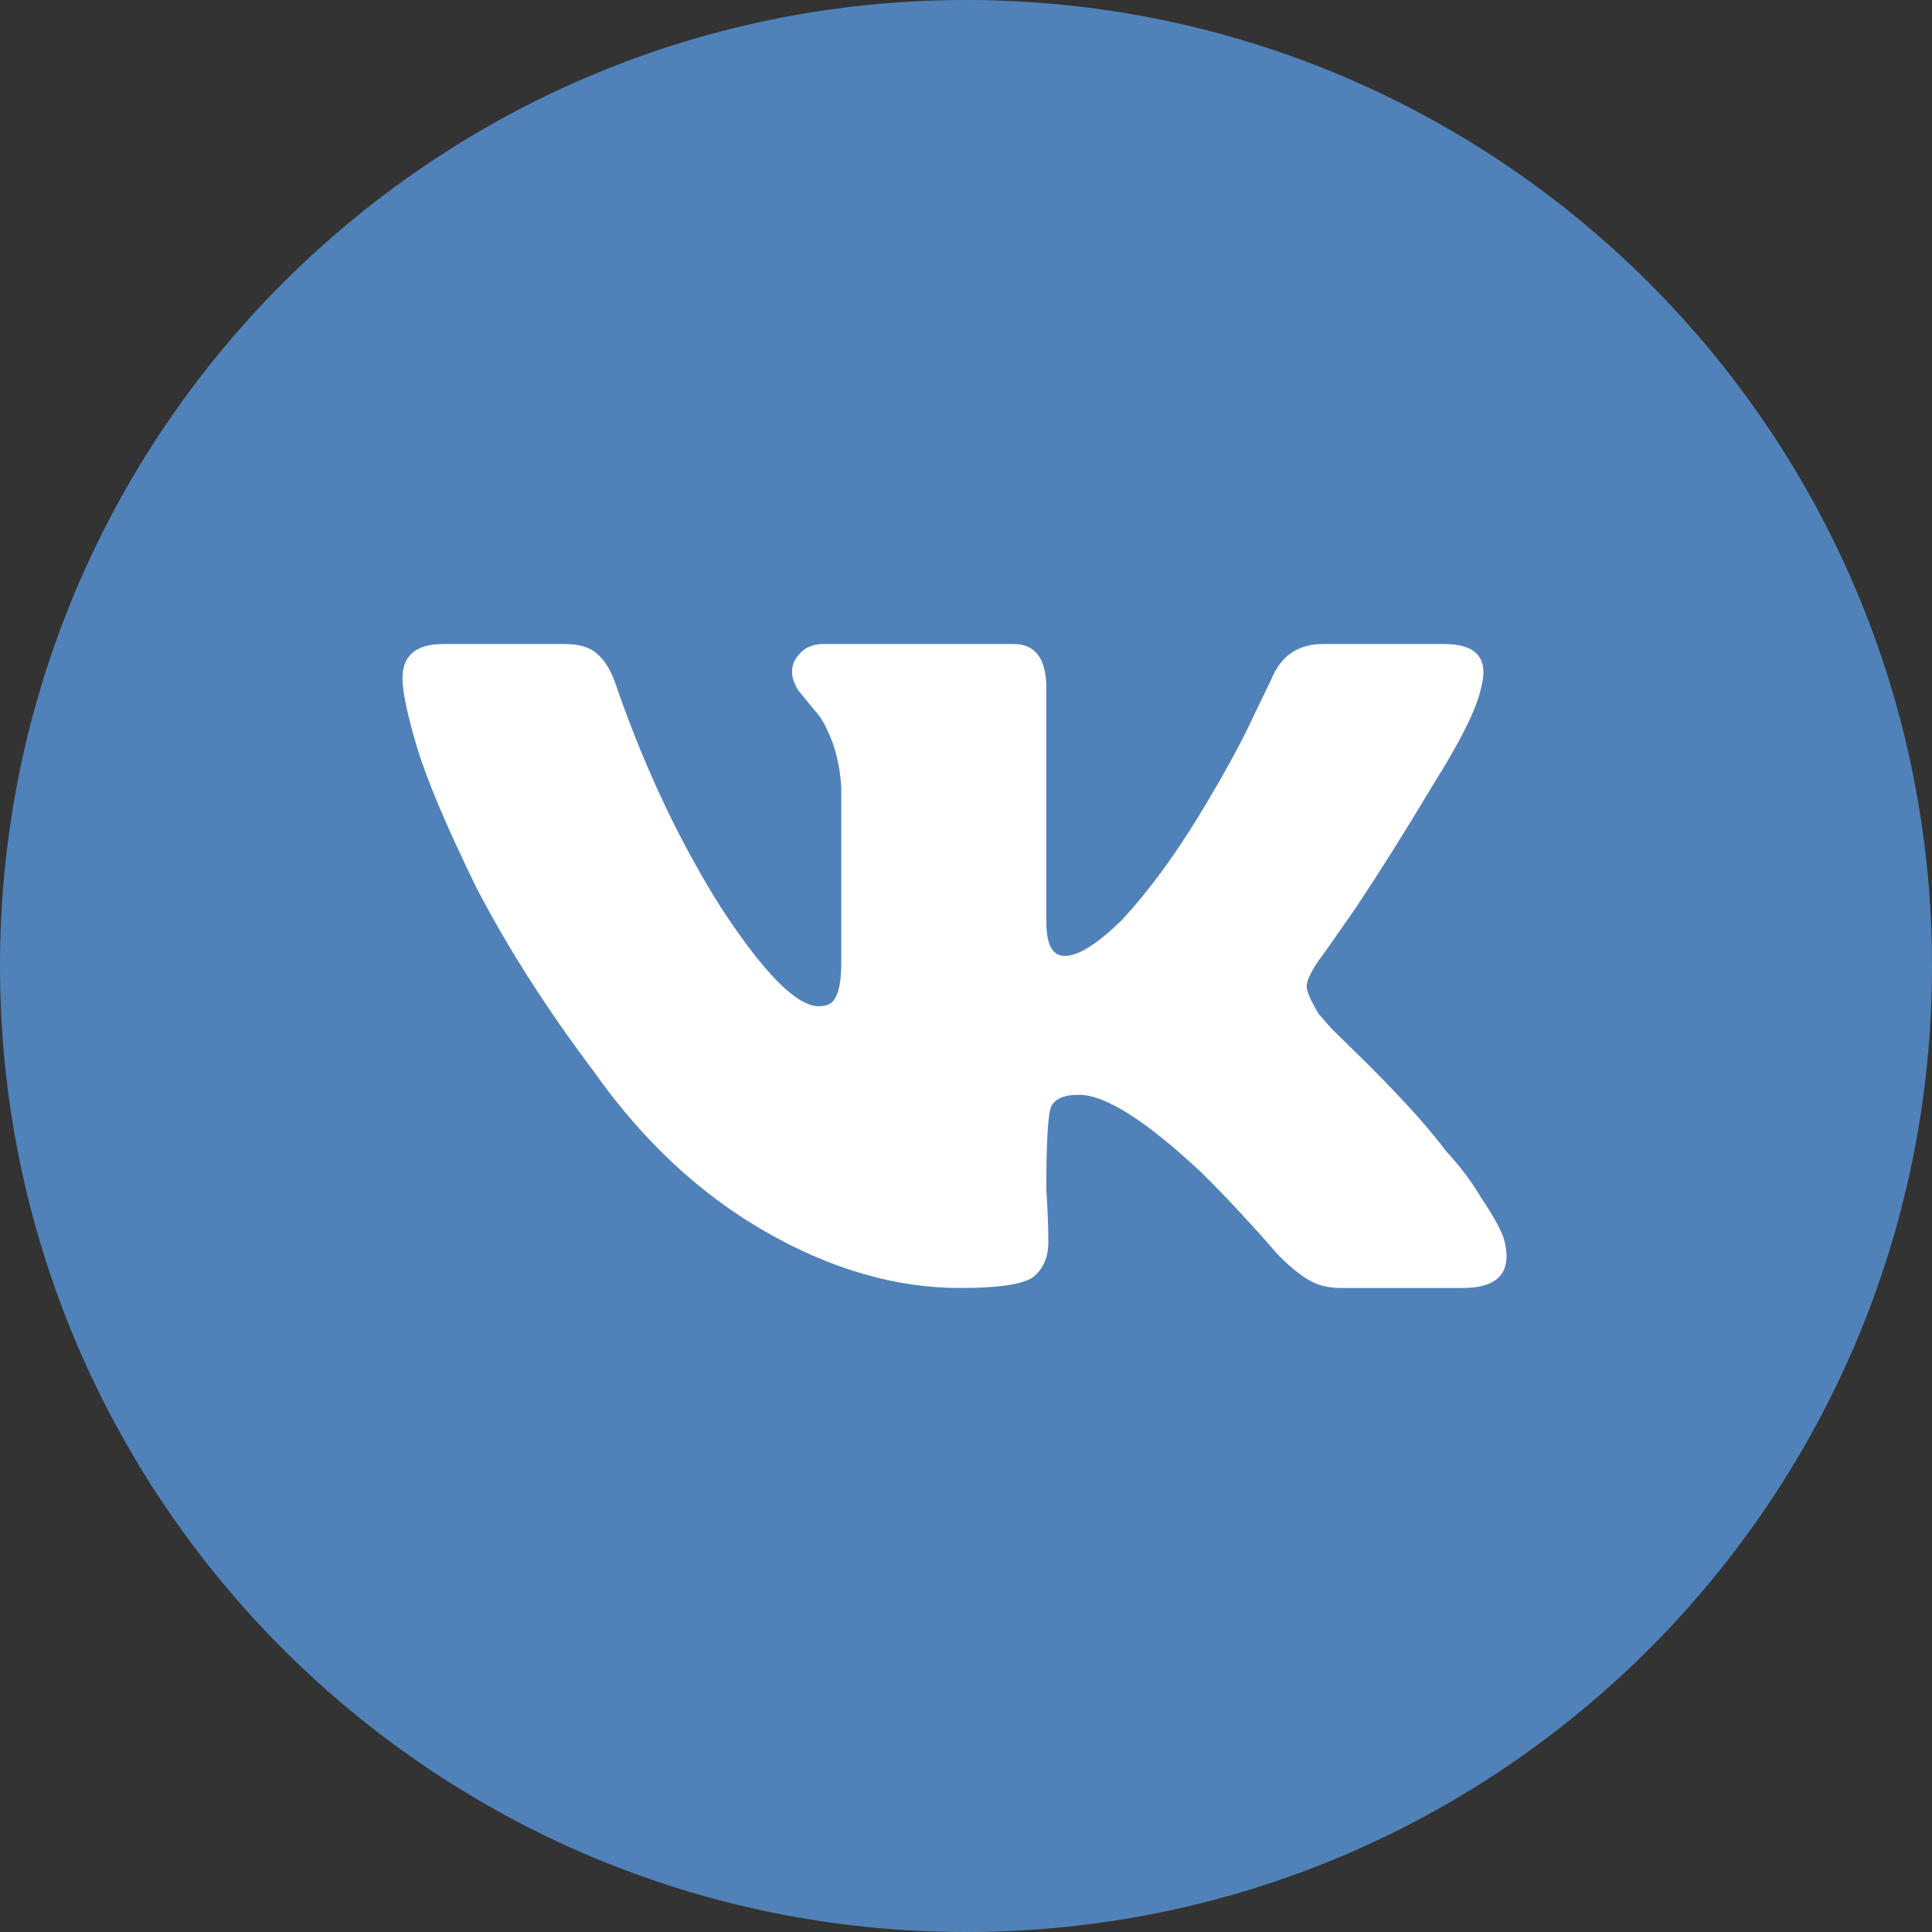
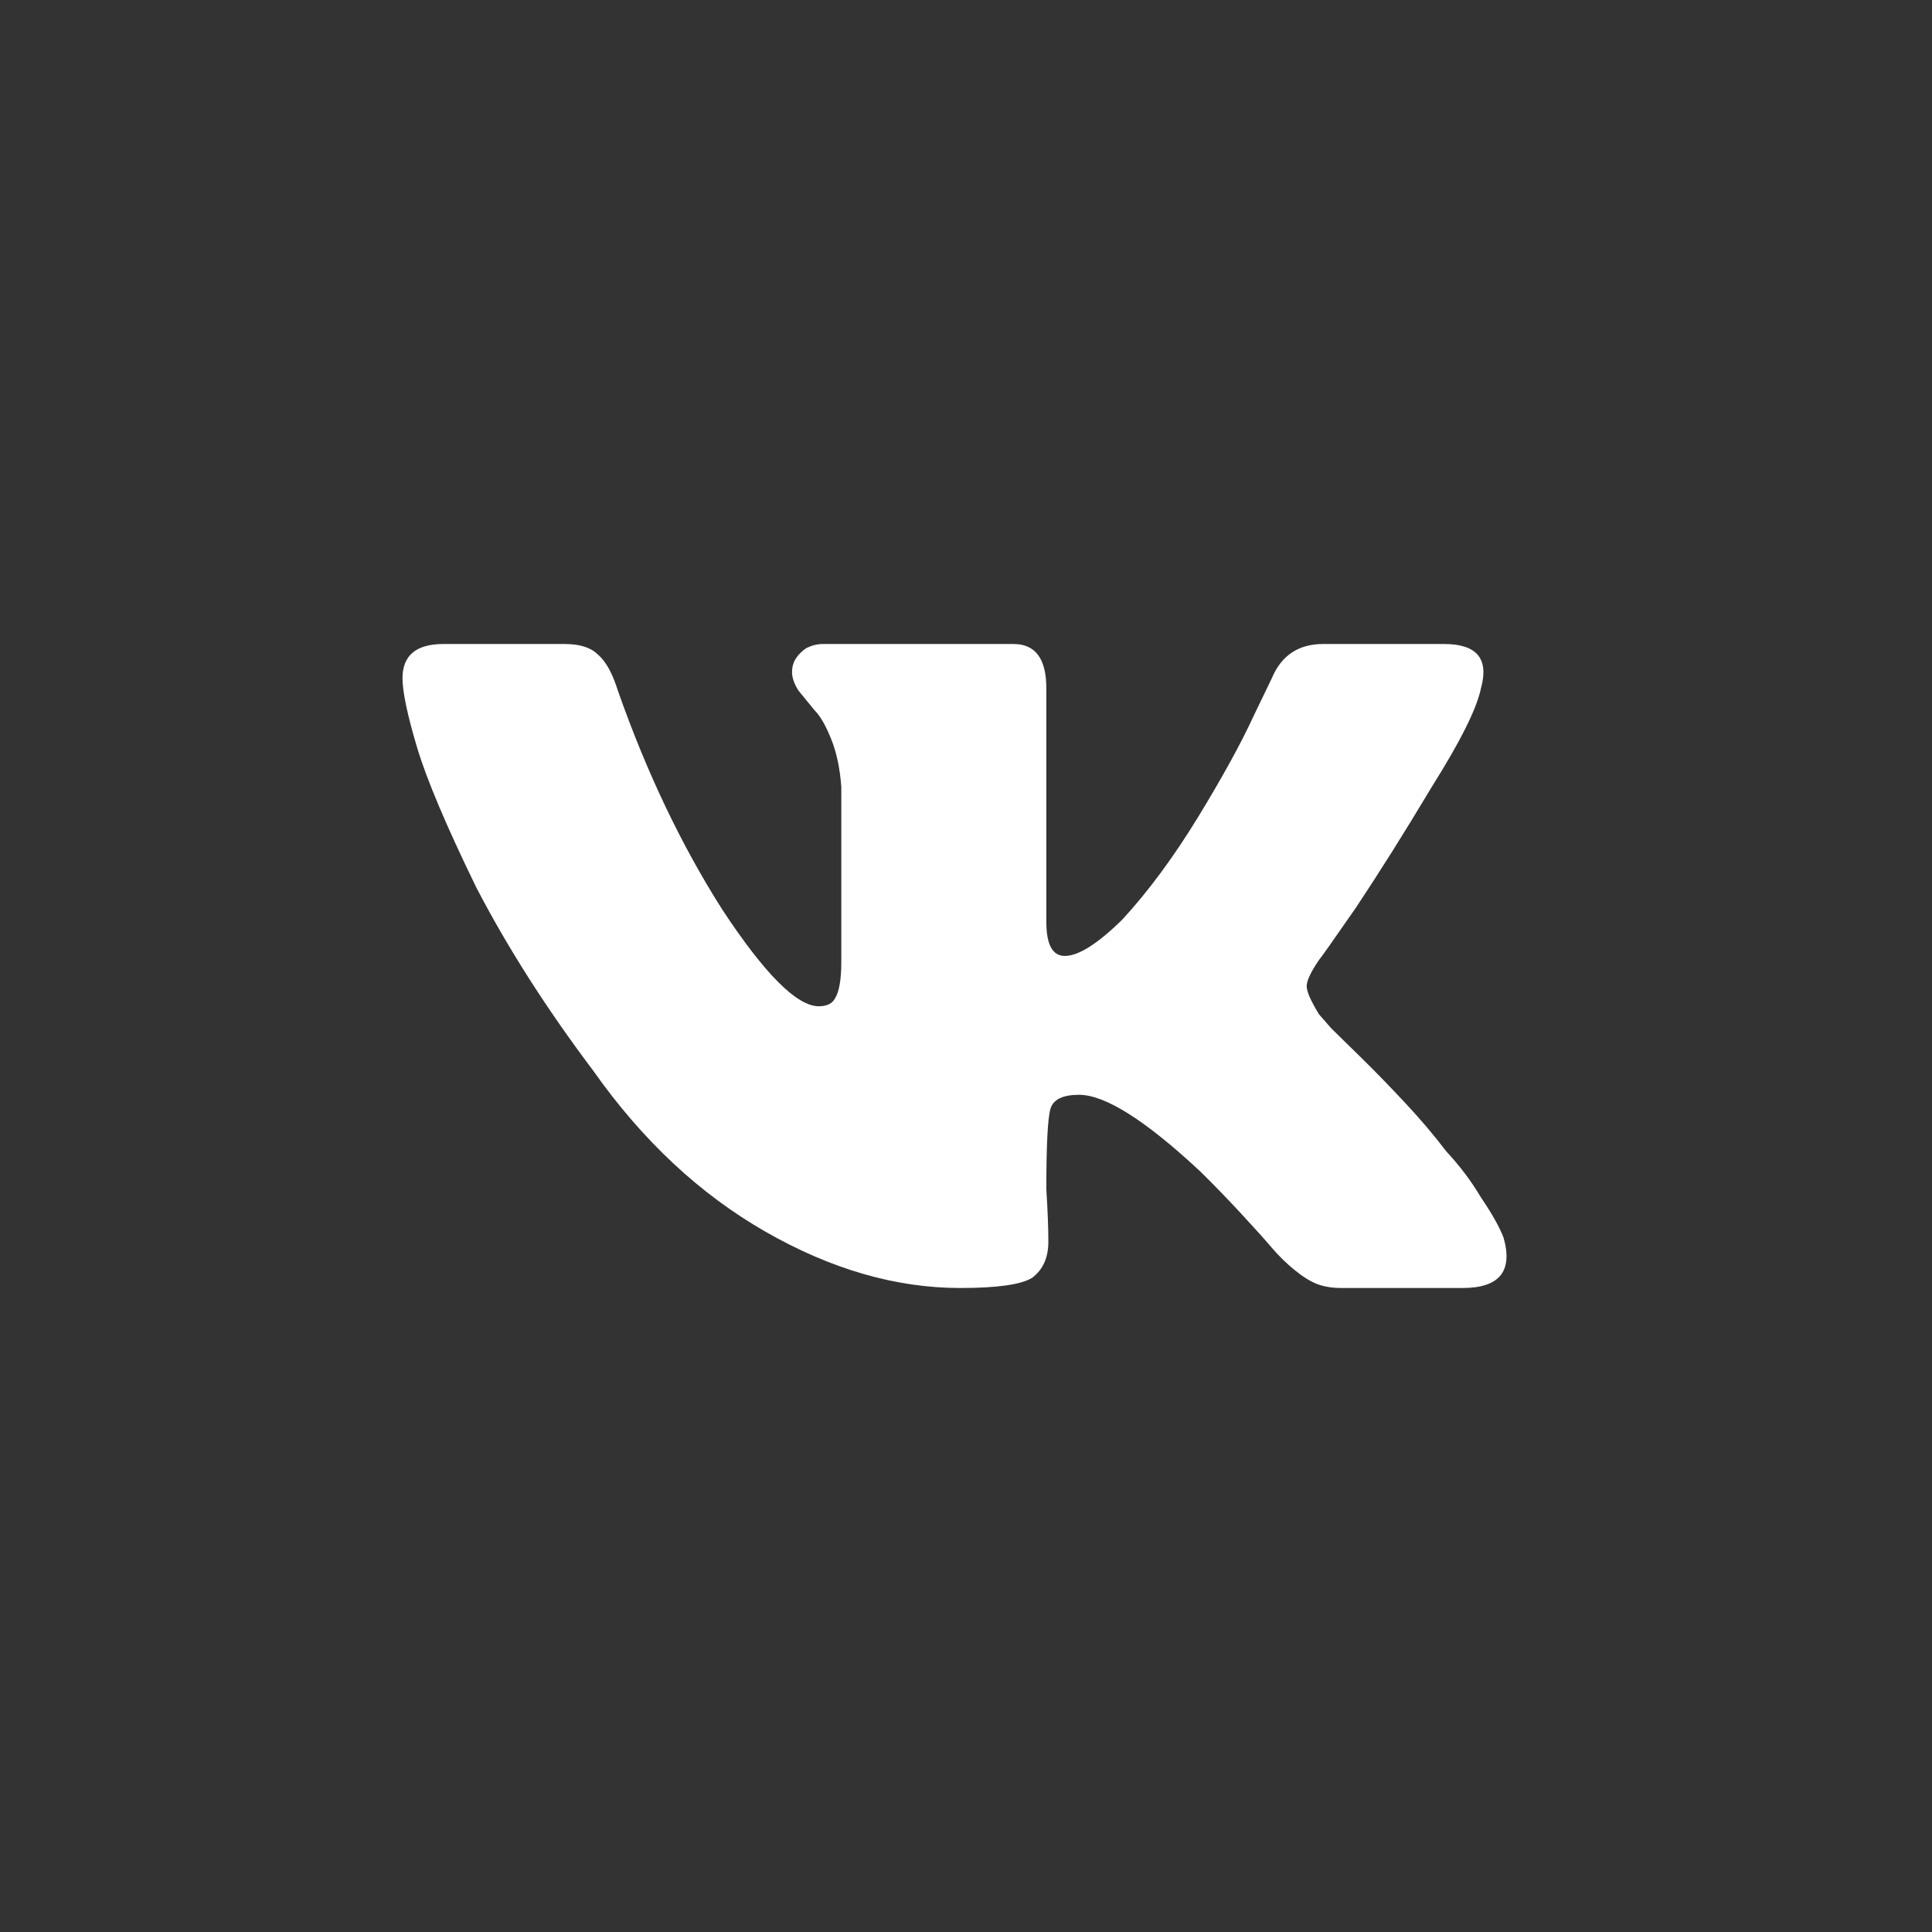
<svg xmlns="http://www.w3.org/2000/svg" width="24" height="24" viewBox="0 0 24 24" fill="none">
  <rect x="0" y="0" width="24" height="24" fill="#333333" stroke="none" />
-   <path fill-rule="evenodd" clip-rule="evenodd" d="M12 24C18.627 24 24 18.627 24 12C24 5.373 18.627 0 12 0C5.373 0 0 5.373 0 12C0 18.627 5.373 24 12 24Z" fill="#5082B9" />
  <path d="M18.397 8.55C18.346 8.8 18.143 9.208 17.786 9.775C17.447 10.342 17.132 10.842 16.844 11.275C16.555 11.692 16.402 11.908 16.385 11.925C16.283 12.075 16.232 12.183 16.232 12.25C16.232 12.317 16.283 12.433 16.385 12.6C16.385 12.6 16.436 12.658 16.538 12.775C16.657 12.892 16.793 13.025 16.946 13.175C17.098 13.325 17.268 13.5 17.455 13.7C17.642 13.9 17.812 14.1 17.964 14.3C18.134 14.483 18.279 14.675 18.397 14.875C18.533 15.075 18.627 15.242 18.678 15.375C18.796 15.792 18.627 16 18.168 16H16.665C16.547 16 16.445 15.983 16.36 15.95C16.275 15.917 16.181 15.858 16.08 15.775C15.978 15.692 15.884 15.6 15.799 15.5C15.714 15.4 15.587 15.258 15.417 15.075C15.248 14.892 15.078 14.717 14.908 14.55C14.229 13.917 13.728 13.6 13.405 13.6C13.201 13.6 13.083 13.658 13.049 13.775C13.015 13.892 12.998 14.225 12.998 14.775C13.015 15.042 13.023 15.258 13.023 15.425C13.023 15.625 12.955 15.775 12.819 15.875C12.684 15.958 12.386 16 11.928 16C11.13 16 10.323 15.767 9.508 15.3C8.693 14.833 7.98 14.167 7.369 13.3C6.791 12.533 6.307 11.775 5.917 11.025C5.543 10.258 5.297 9.675 5.178 9.275C5.059 8.875 5 8.592 5 8.425C5 8.142 5.17 8 5.509 8H7.012C7.199 8 7.335 8.042 7.42 8.125C7.522 8.208 7.606 8.358 7.674 8.575C8.031 9.592 8.464 10.5 8.973 11.3C9.5 12.1 9.899 12.5 10.171 12.5C10.272 12.5 10.34 12.467 10.374 12.4C10.425 12.317 10.451 12.167 10.451 11.95V9.775C10.434 9.542 10.391 9.342 10.323 9.175C10.255 9.008 10.188 8.892 10.12 8.825C10.052 8.742 9.984 8.658 9.916 8.575C9.865 8.492 9.839 8.417 9.839 8.35C9.839 8.283 9.856 8.225 9.89 8.175C9.924 8.125 9.967 8.083 10.018 8.05C10.086 8.017 10.153 8 10.221 8H12.59C12.862 8 12.998 8.183 12.998 8.55V11.45C12.998 11.733 13.074 11.875 13.227 11.875C13.397 11.875 13.634 11.725 13.94 11.425C14.263 11.075 14.577 10.65 14.883 10.15C15.188 9.65 15.417 9.233 15.57 8.9L15.799 8.425C15.918 8.142 16.131 8 16.436 8H17.939C18.346 8 18.499 8.183 18.397 8.55Z" fill="white" />
</svg>